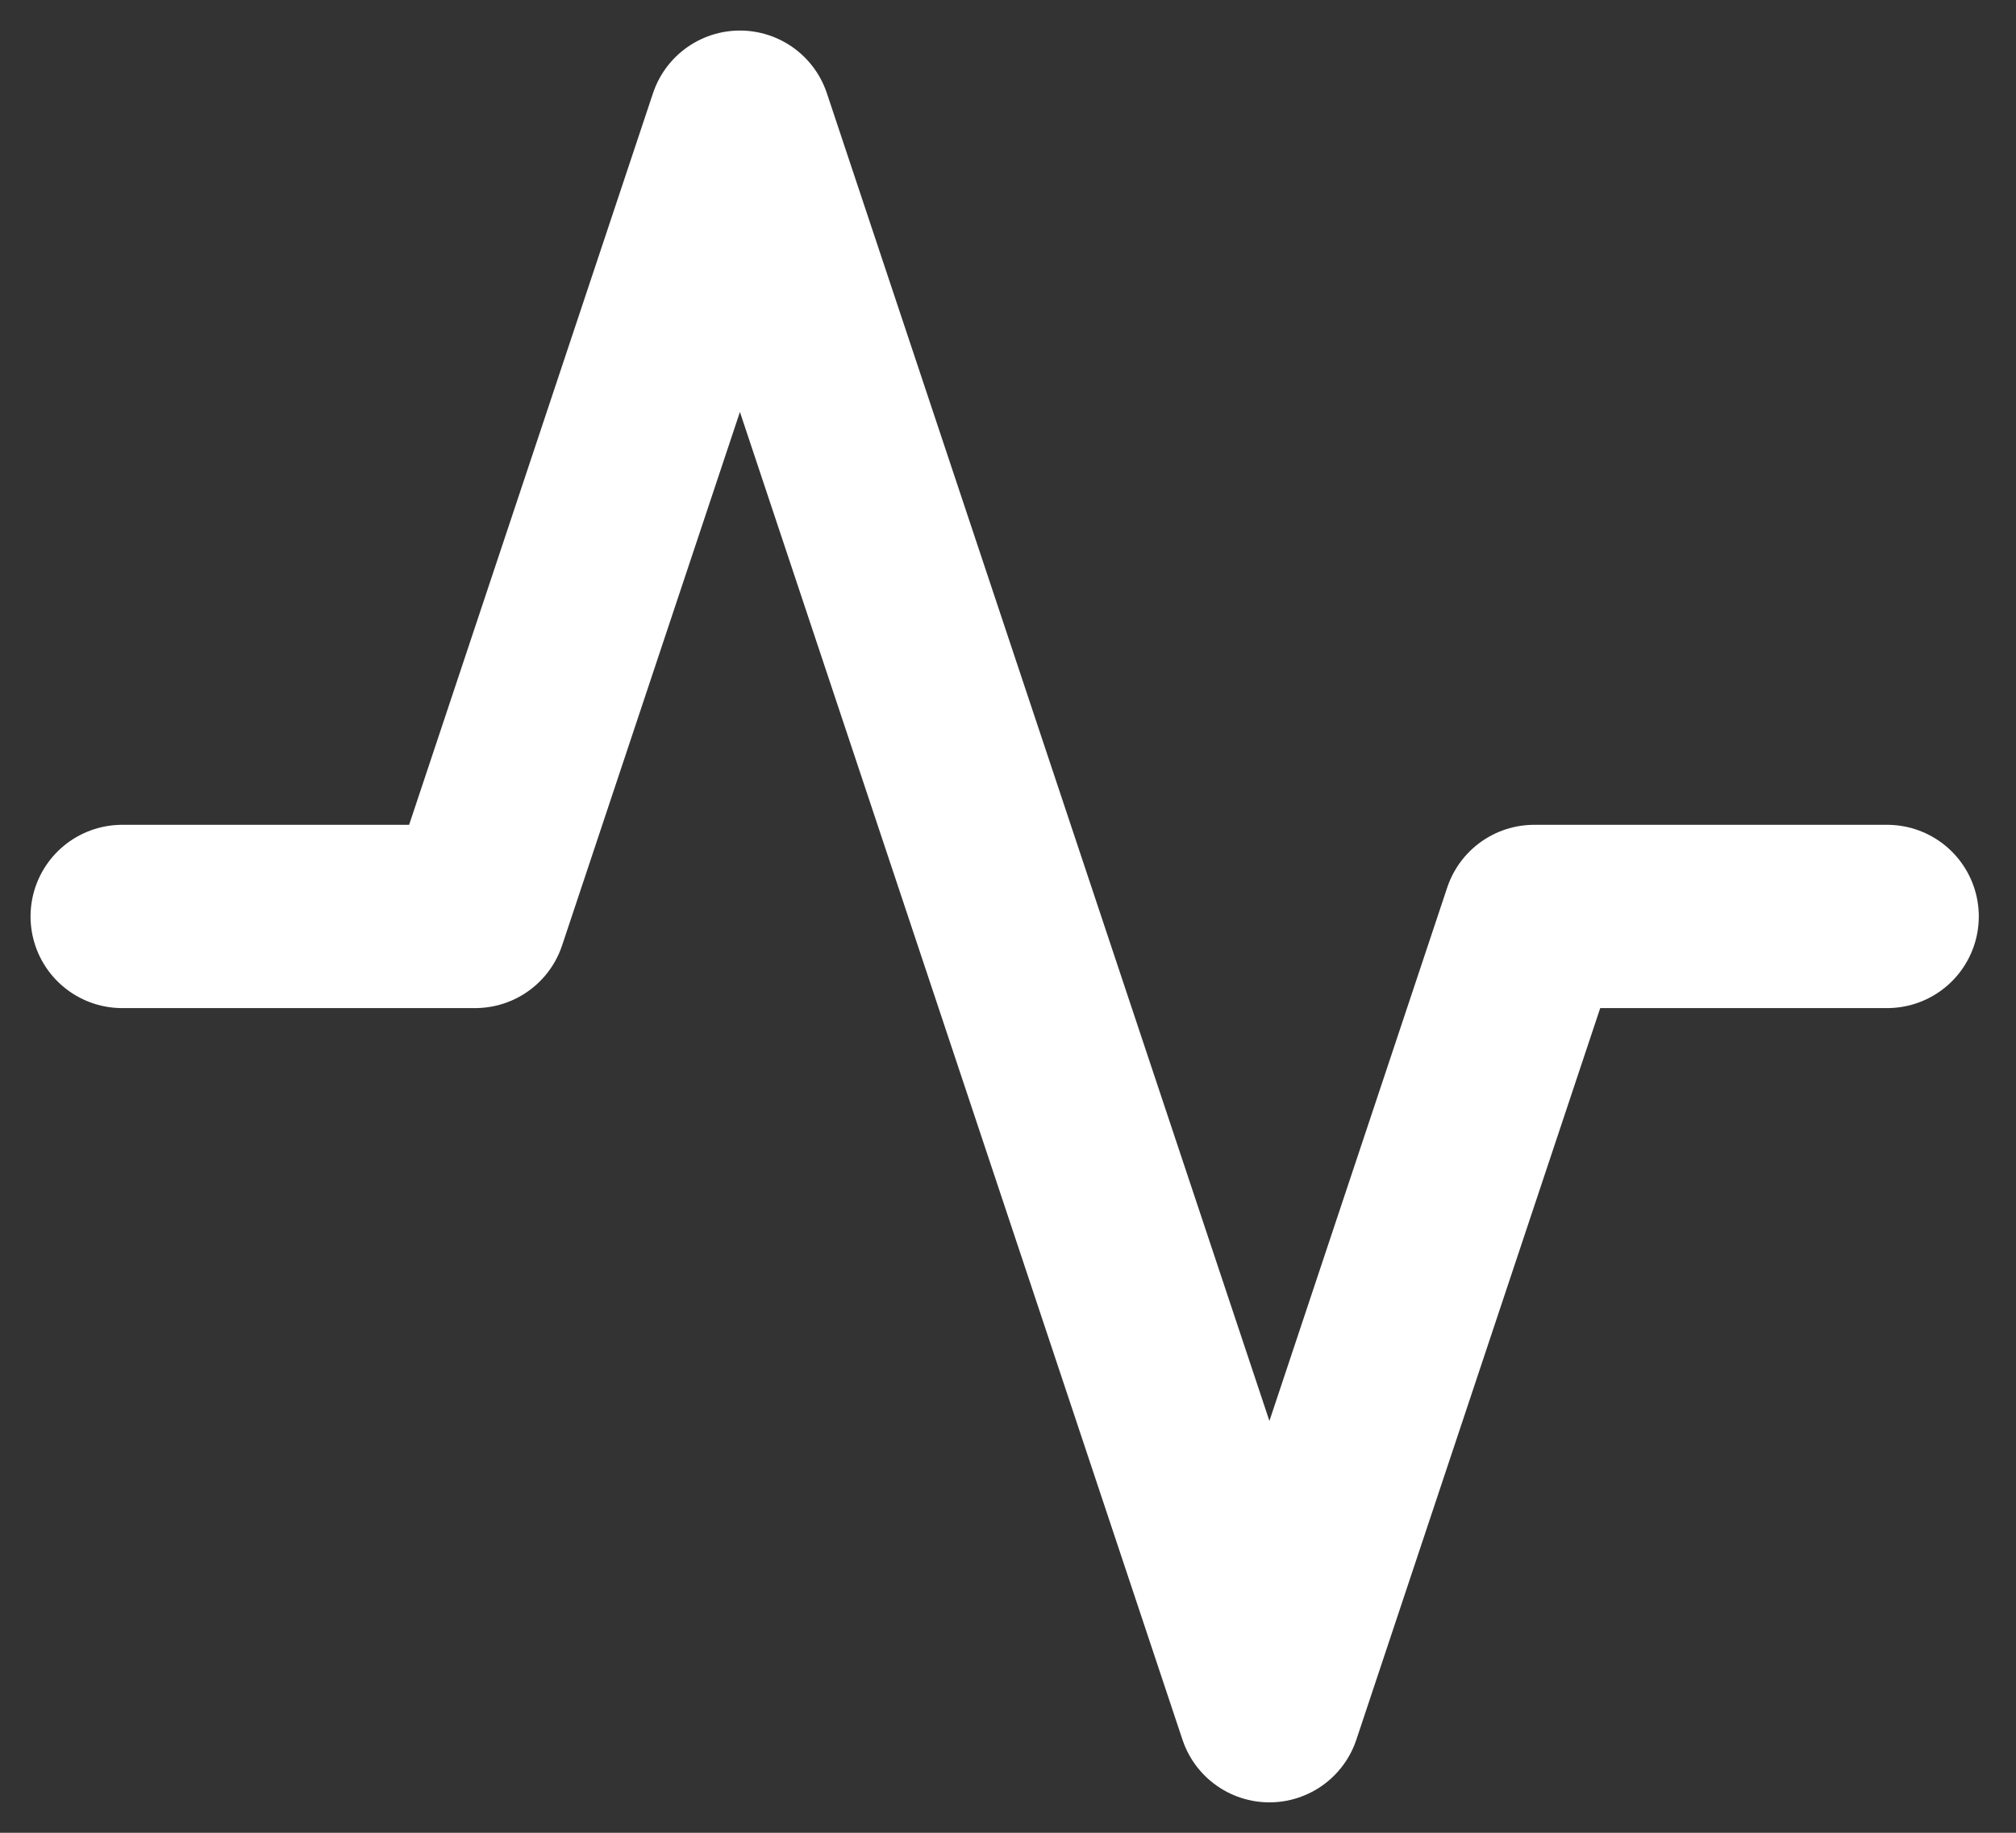
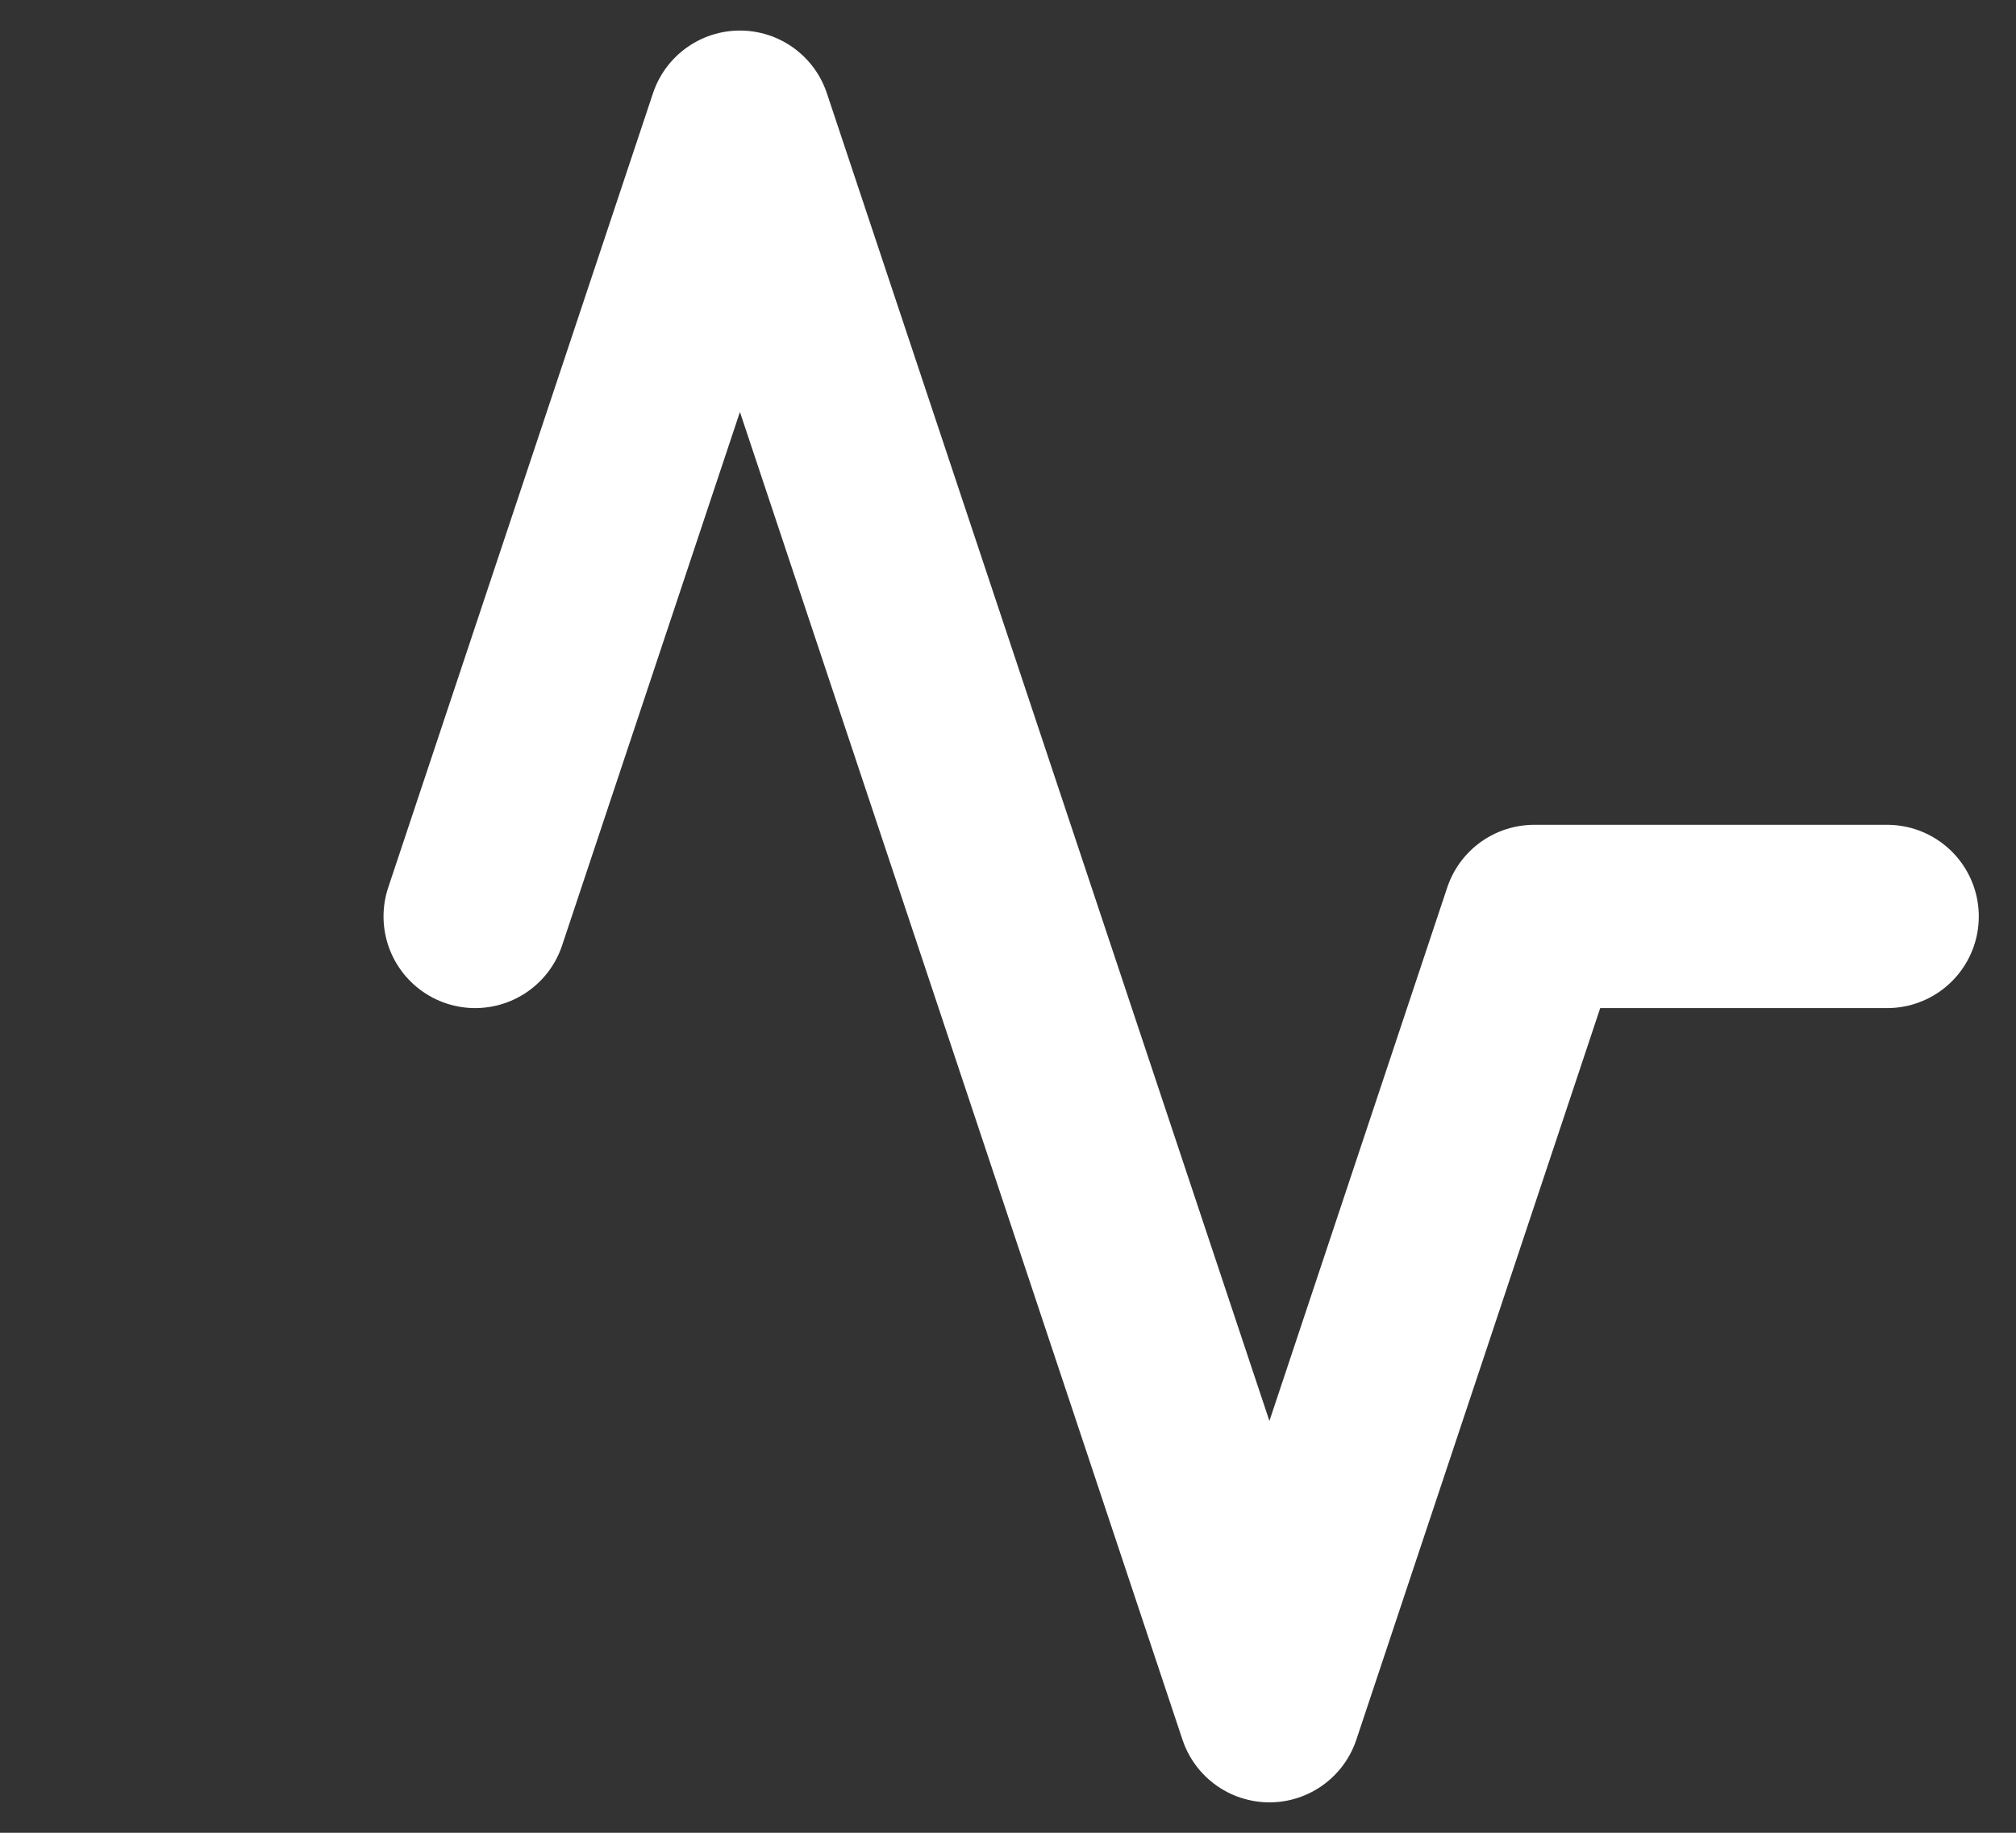
<svg xmlns="http://www.w3.org/2000/svg" width="33" height="30" viewBox="0 0 33 30" fill="none">
  <rect x="0" y="0" width="33" height="30" fill="#333333" stroke="none" />
-   <path d="M30.891 15.001H25.113L20.779 28.002L12.112 2L7.778 15.001H2" stroke="white" stroke-width="3" stroke-linecap="round" stroke-linejoin="round" />
+   <path d="M30.891 15.001H25.113L20.779 28.002L12.112 2L7.778 15.001" stroke="white" stroke-width="3" stroke-linecap="round" stroke-linejoin="round" />
</svg>